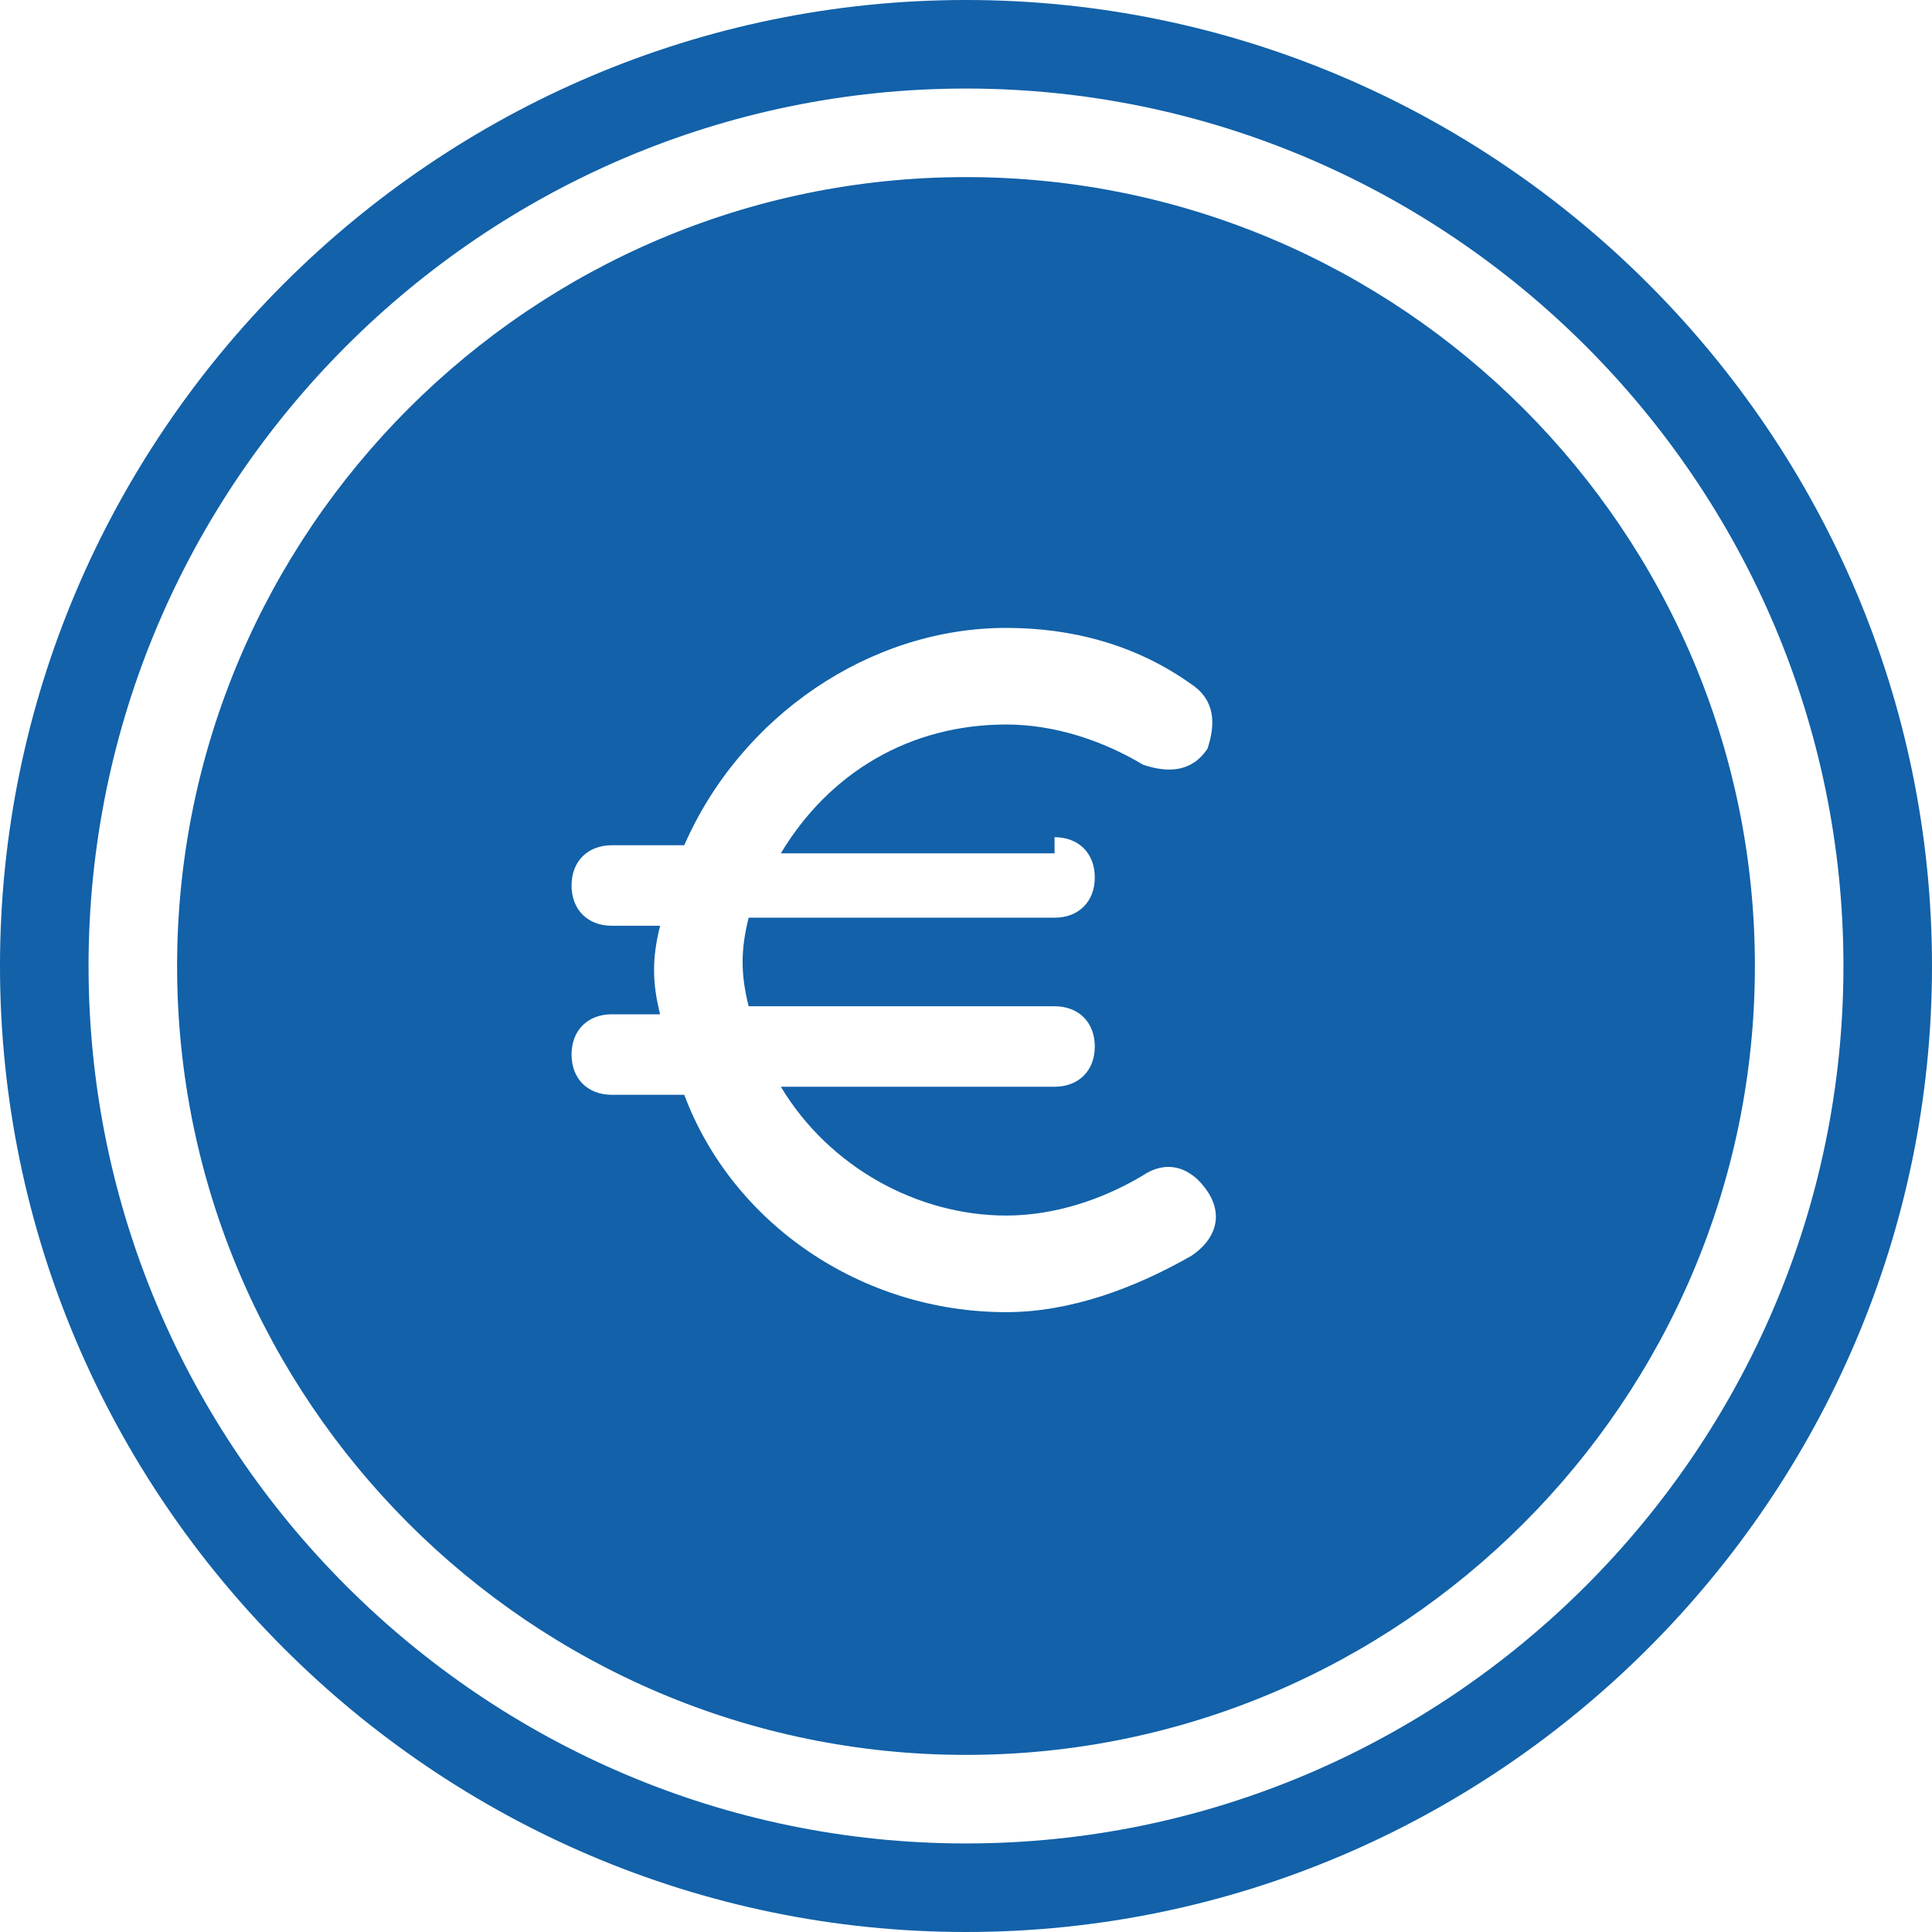
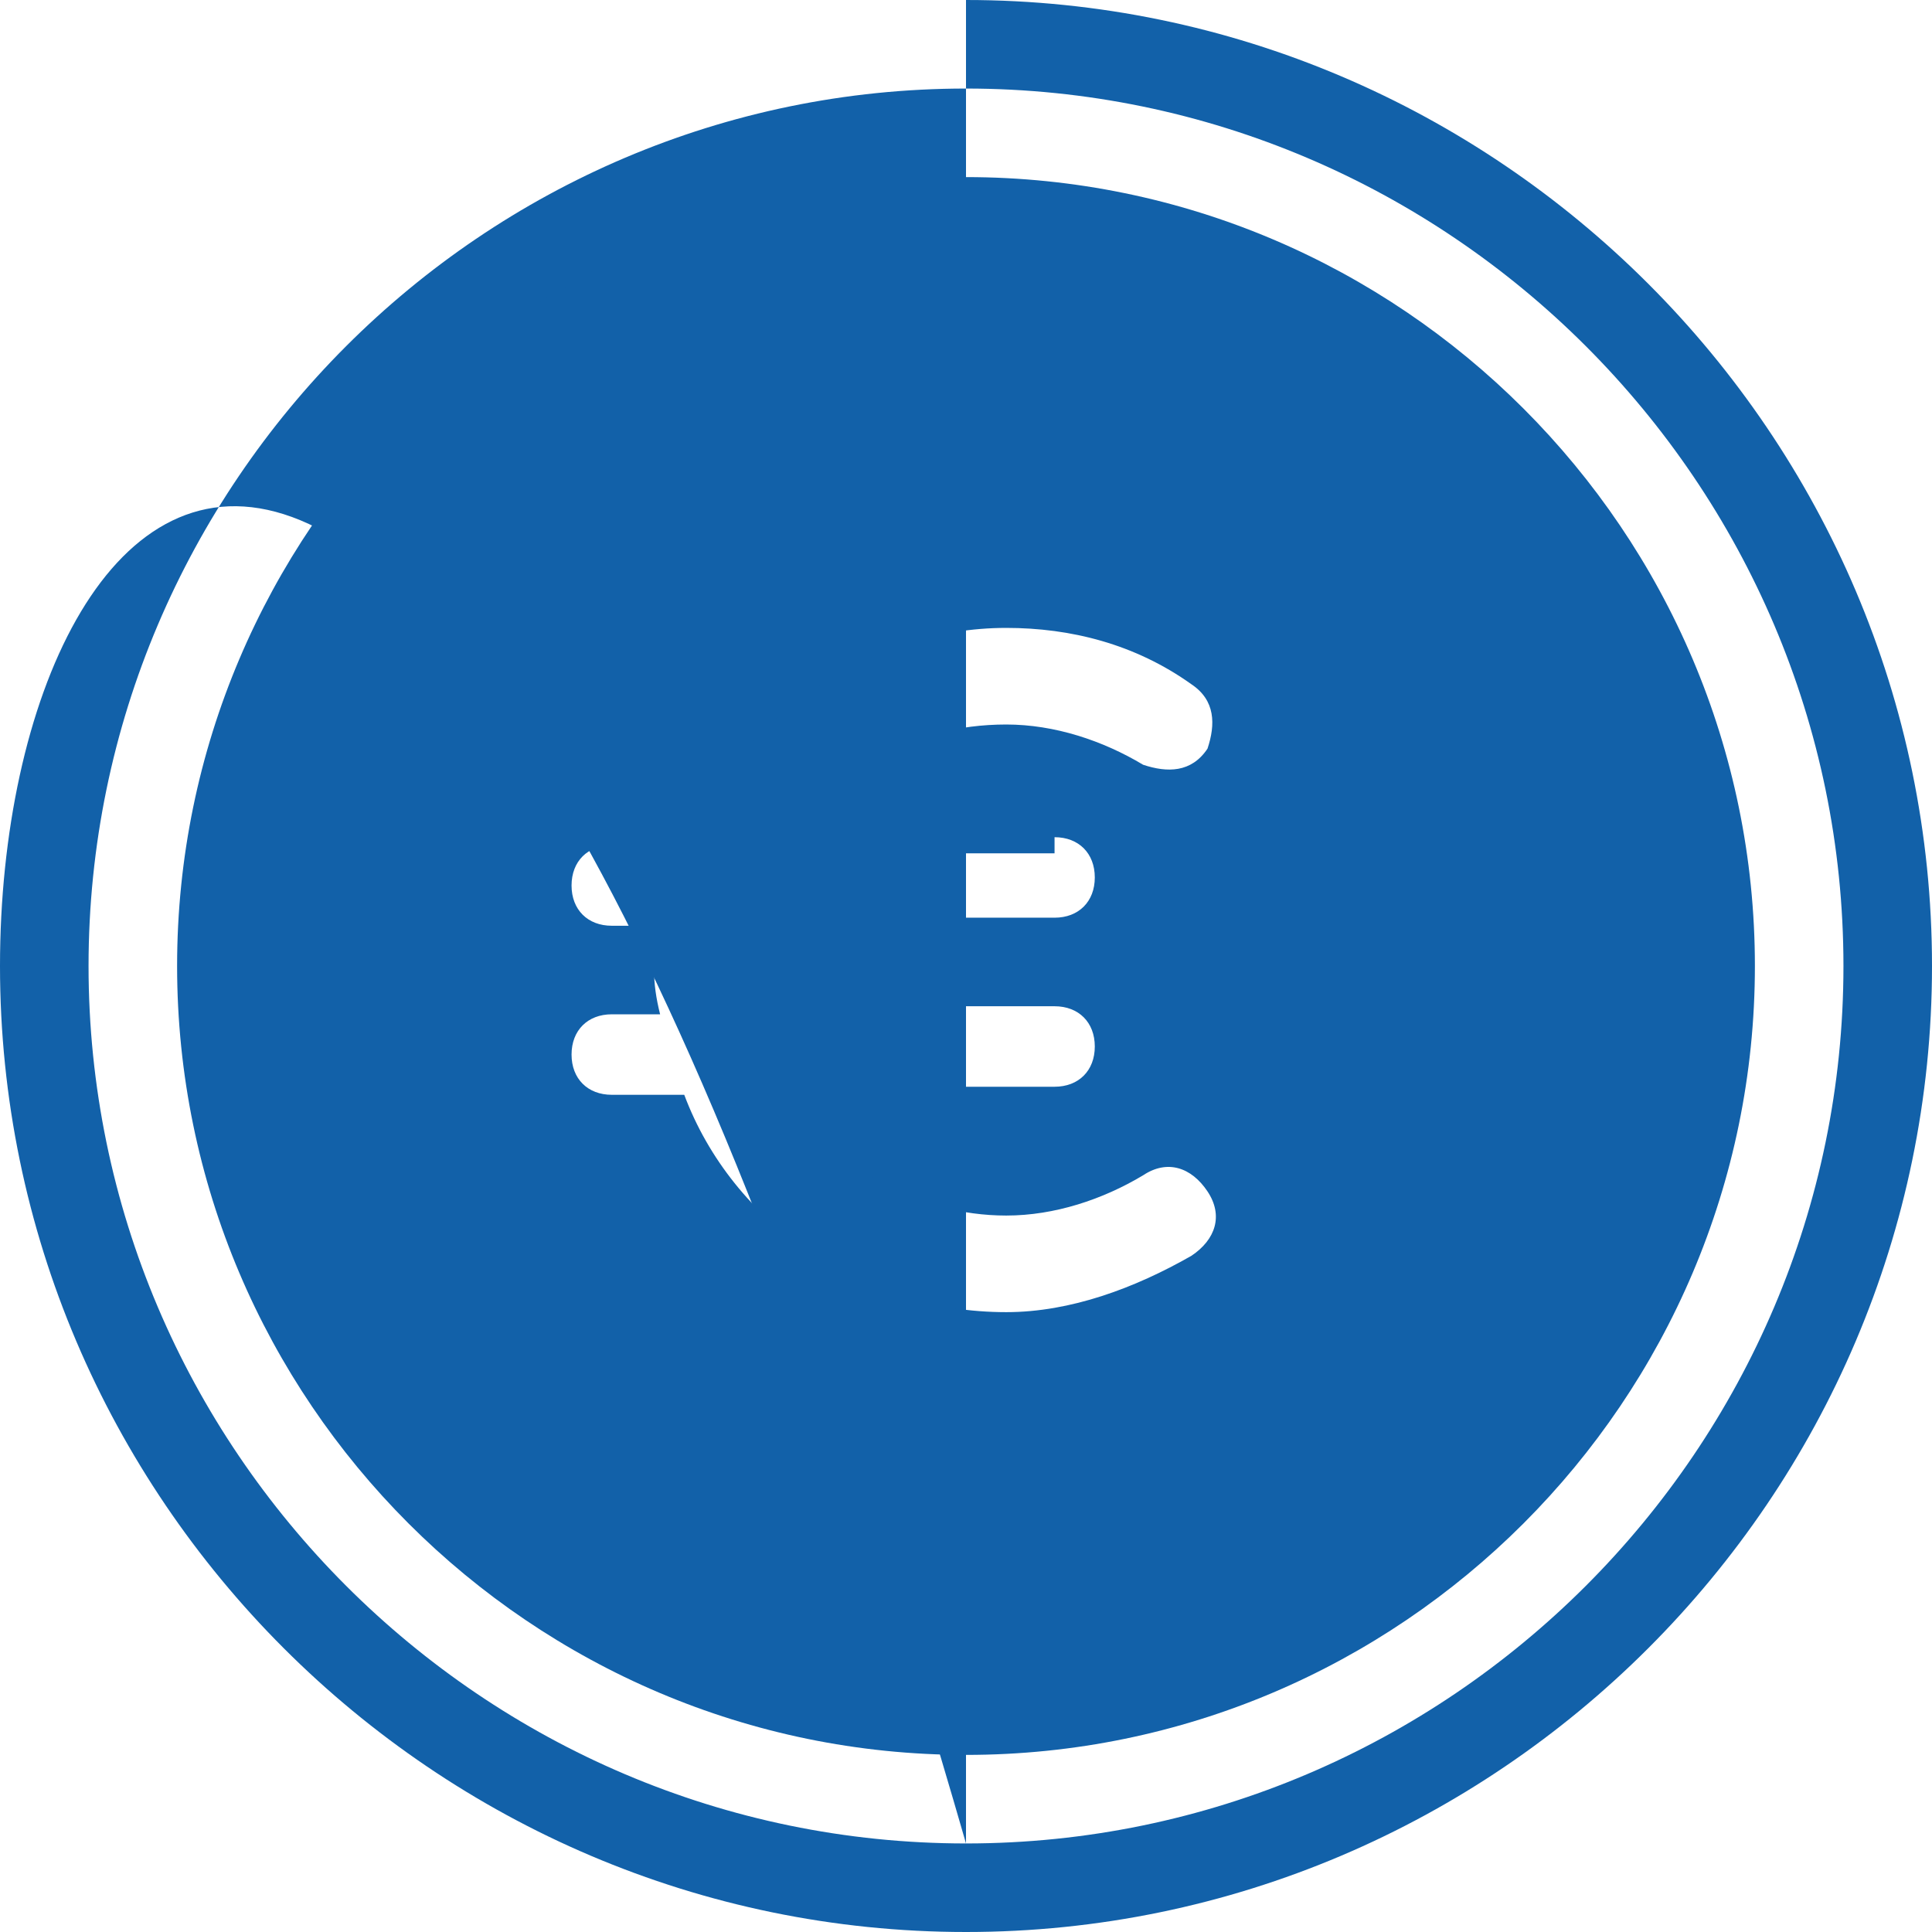
<svg xmlns="http://www.w3.org/2000/svg" version="1.1" id="Calque_1" x="0px" y="0px" viewBox="0 0 24 24" style="enable-background:new 0 0 24 24;" xml:space="preserve" fill="#1261a9">
  <style type="text/css">
	.st0{fill:none;}
</style>
-   <path d="M12,22.9C6,22.9,1.1,18,1.1,12S6,1.1,12,1.1C18,1.1,22.9,6,22.9,12C22.9,18,18,22.9,12,22.9 M12,0C5.4,0,0,5.4,0,12  c0,6.6,5.4,12,12,12s12-5.4,12-12C24,5.4,18.6,0,12,0" />
+   <path d="M12,22.9C6,22.9,1.1,18,1.1,12S6,1.1,12,1.1C18,1.1,22.9,6,22.9,12C22.9,18,18,22.9,12,22.9 C5.4,0,0,5.4,0,12  c0,6.6,5.4,12,12,12s12-5.4,12-12C24,5.4,18.6,0,12,0" />
  <g>
-     <path class="st0" d="M12,3.3c-4.8,0-8.7,3.9-8.7,8.7c0,4.8,3.9,8.7,8.7,8.7c4.8,0,8.7-3.9,8.7-8.7C20.7,7.2,16.8,3.3,12,3.3z" />
    <g>
      <path d="M12,2.2c-5.4,0-9.8,4.4-9.8,9.8c0,5.4,4.4,9.8,9.8,9.8c5.4,0,9.8-4.4,9.8-9.8C21.8,6.6,17.4,2.2,12,2.2z M13.1,10.4    c0.3,0,0.5,0.2,0.5,0.5c0,0.3-0.2,0.5-0.5,0.5H9.3c-0.1,0.4-0.1,0.7,0,1.1h3.8c0.3,0,0.5,0.2,0.5,0.5s-0.2,0.5-0.5,0.5H9.7    c0.6,1,1.7,1.6,2.8,1.6c0.6,0,1.2-0.2,1.7-0.5c0.3-0.2,0.6-0.1,0.8,0.2c0.2,0.3,0.1,0.6-0.2,0.8c-0.7,0.4-1.5,0.7-2.3,0.7    c-1.8,0-3.4-1.1-4-2.7H7.6c-0.3,0-0.5-0.2-0.5-0.5s0.2-0.5,0.5-0.5h0.6c-0.1-0.4-0.1-0.7,0-1.1H7.6c-0.3,0-0.5-0.2-0.5-0.5    c0-0.3,0.2-0.5,0.5-0.5h0.9c0.7-1.6,2.3-2.7,4-2.7c0.8,0,1.6,0.2,2.3,0.7c0.3,0.2,0.3,0.5,0.2,0.8c-0.2,0.3-0.5,0.3-0.8,0.2    c-0.5-0.3-1.1-0.5-1.7-0.5c-1.2,0-2.2,0.6-2.8,1.6H13.1z" />
    </g>
  </g>
</svg>